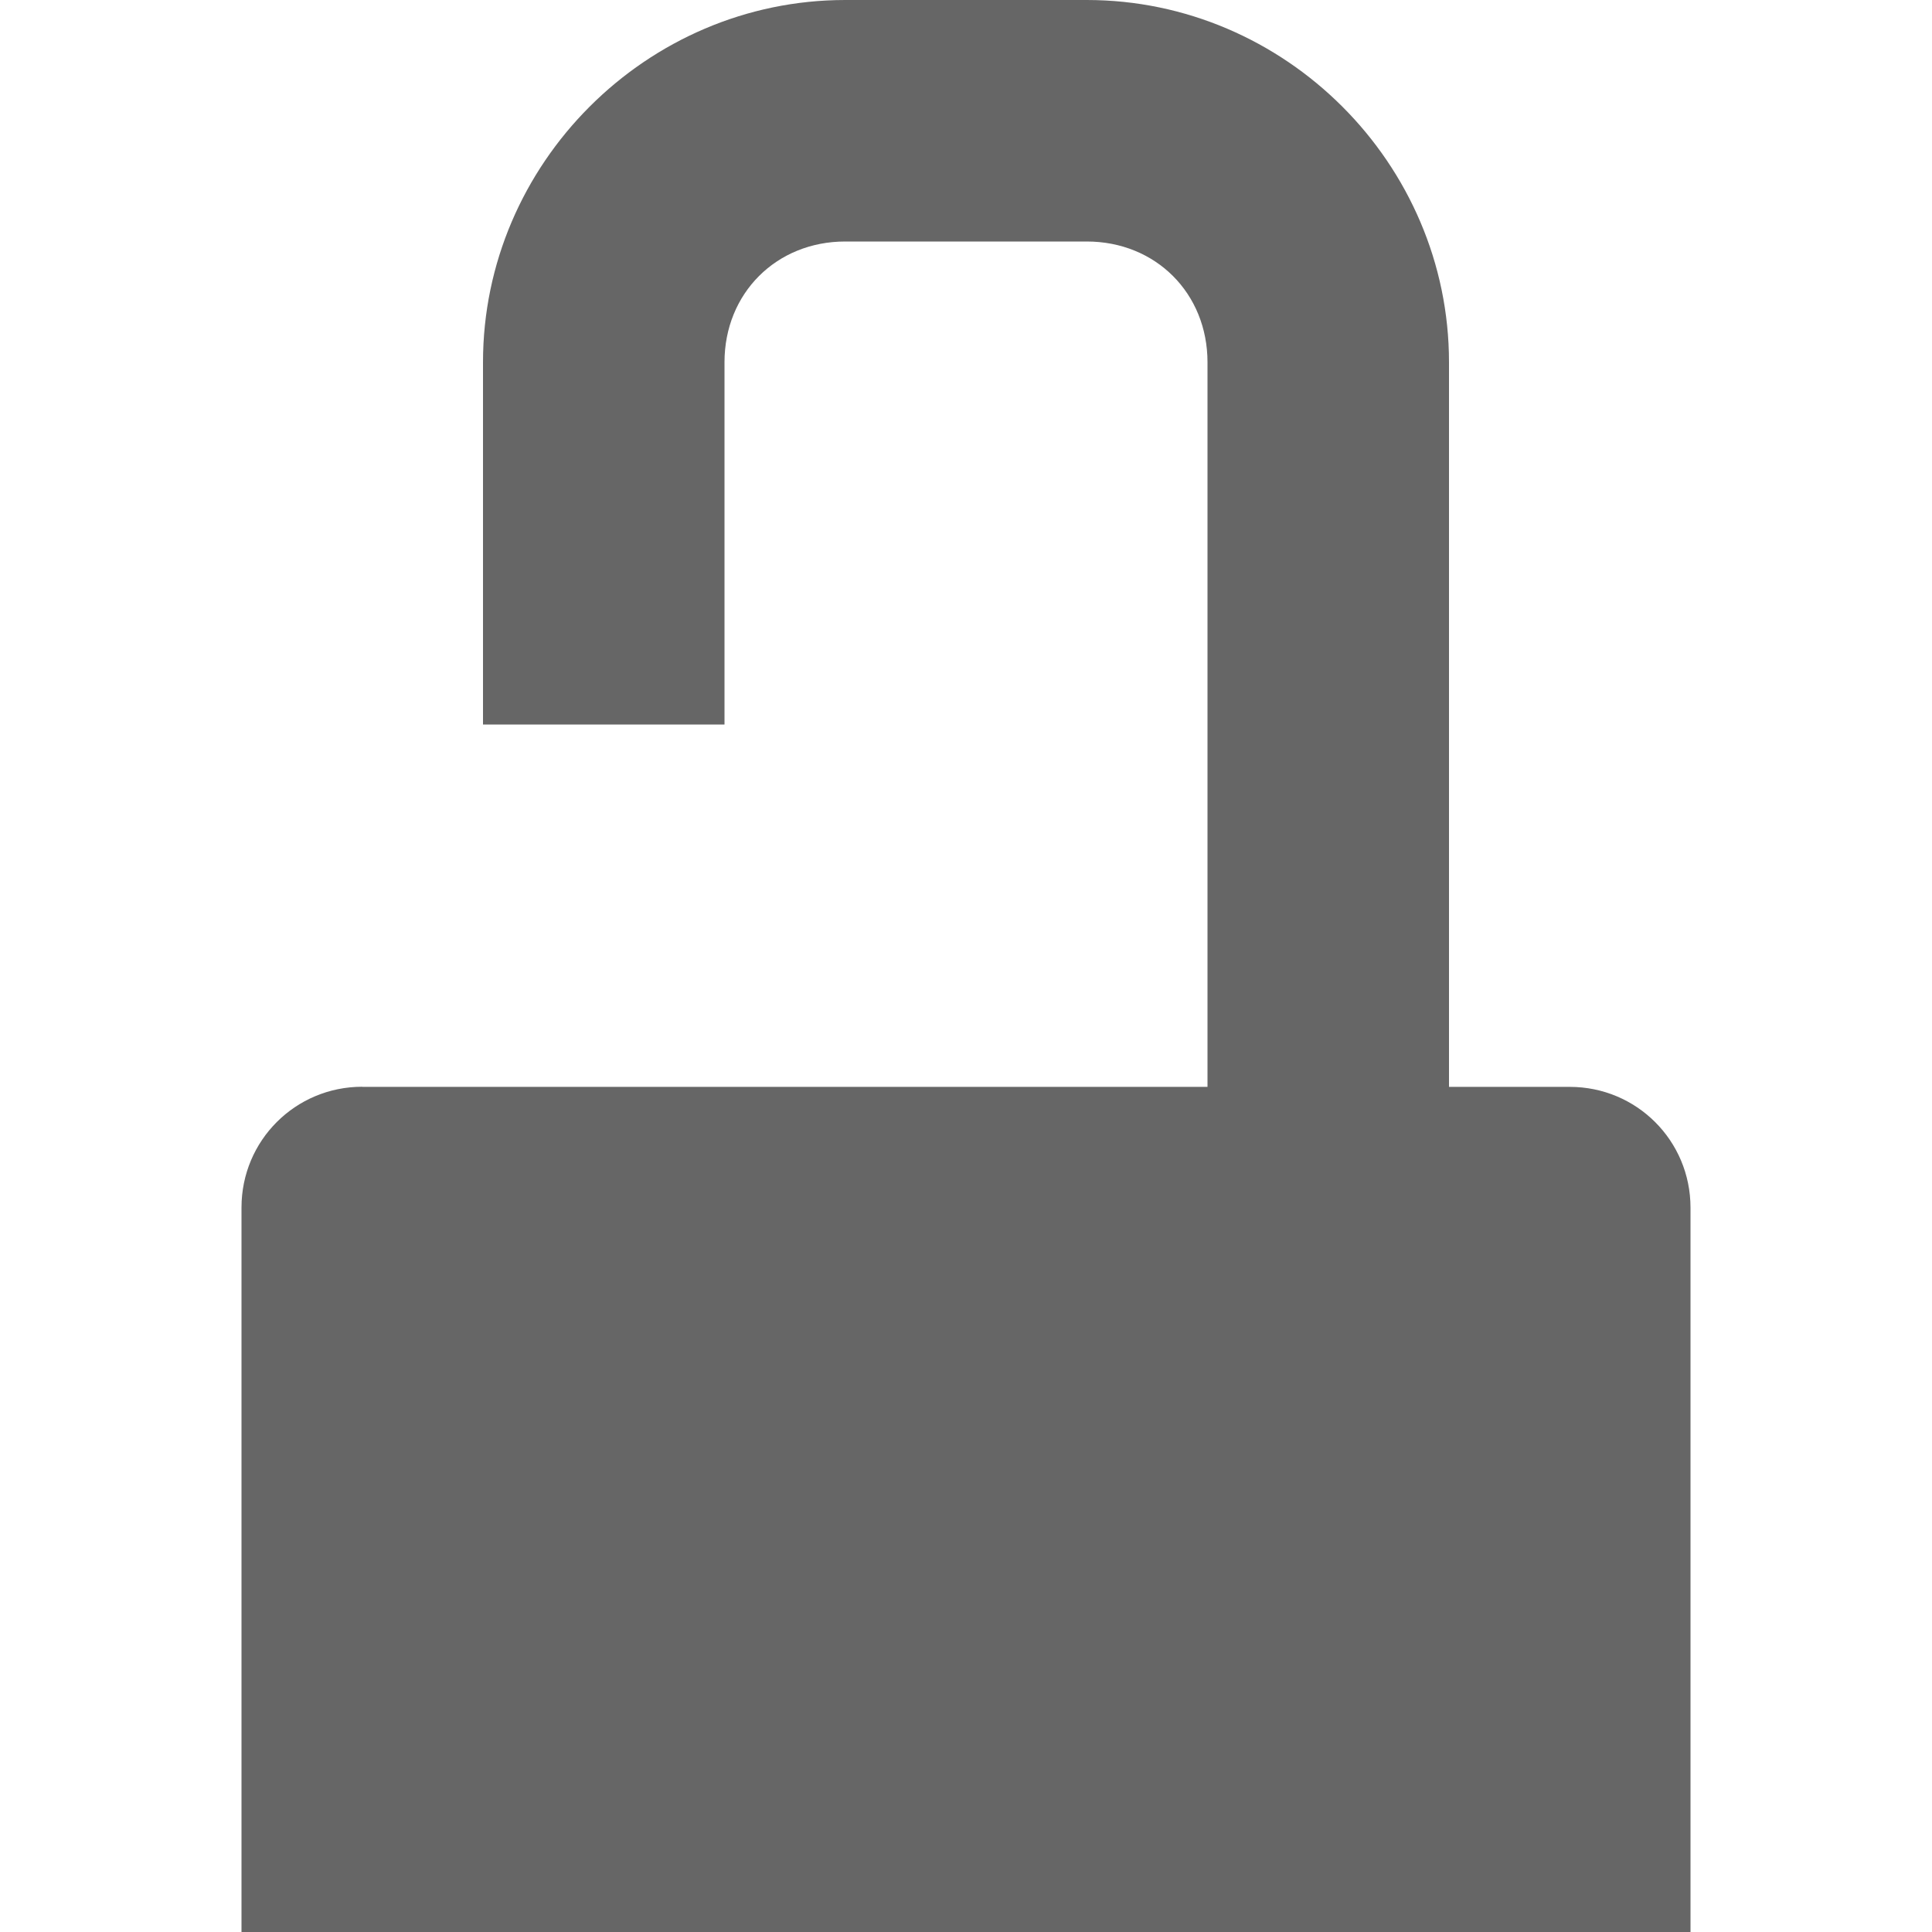
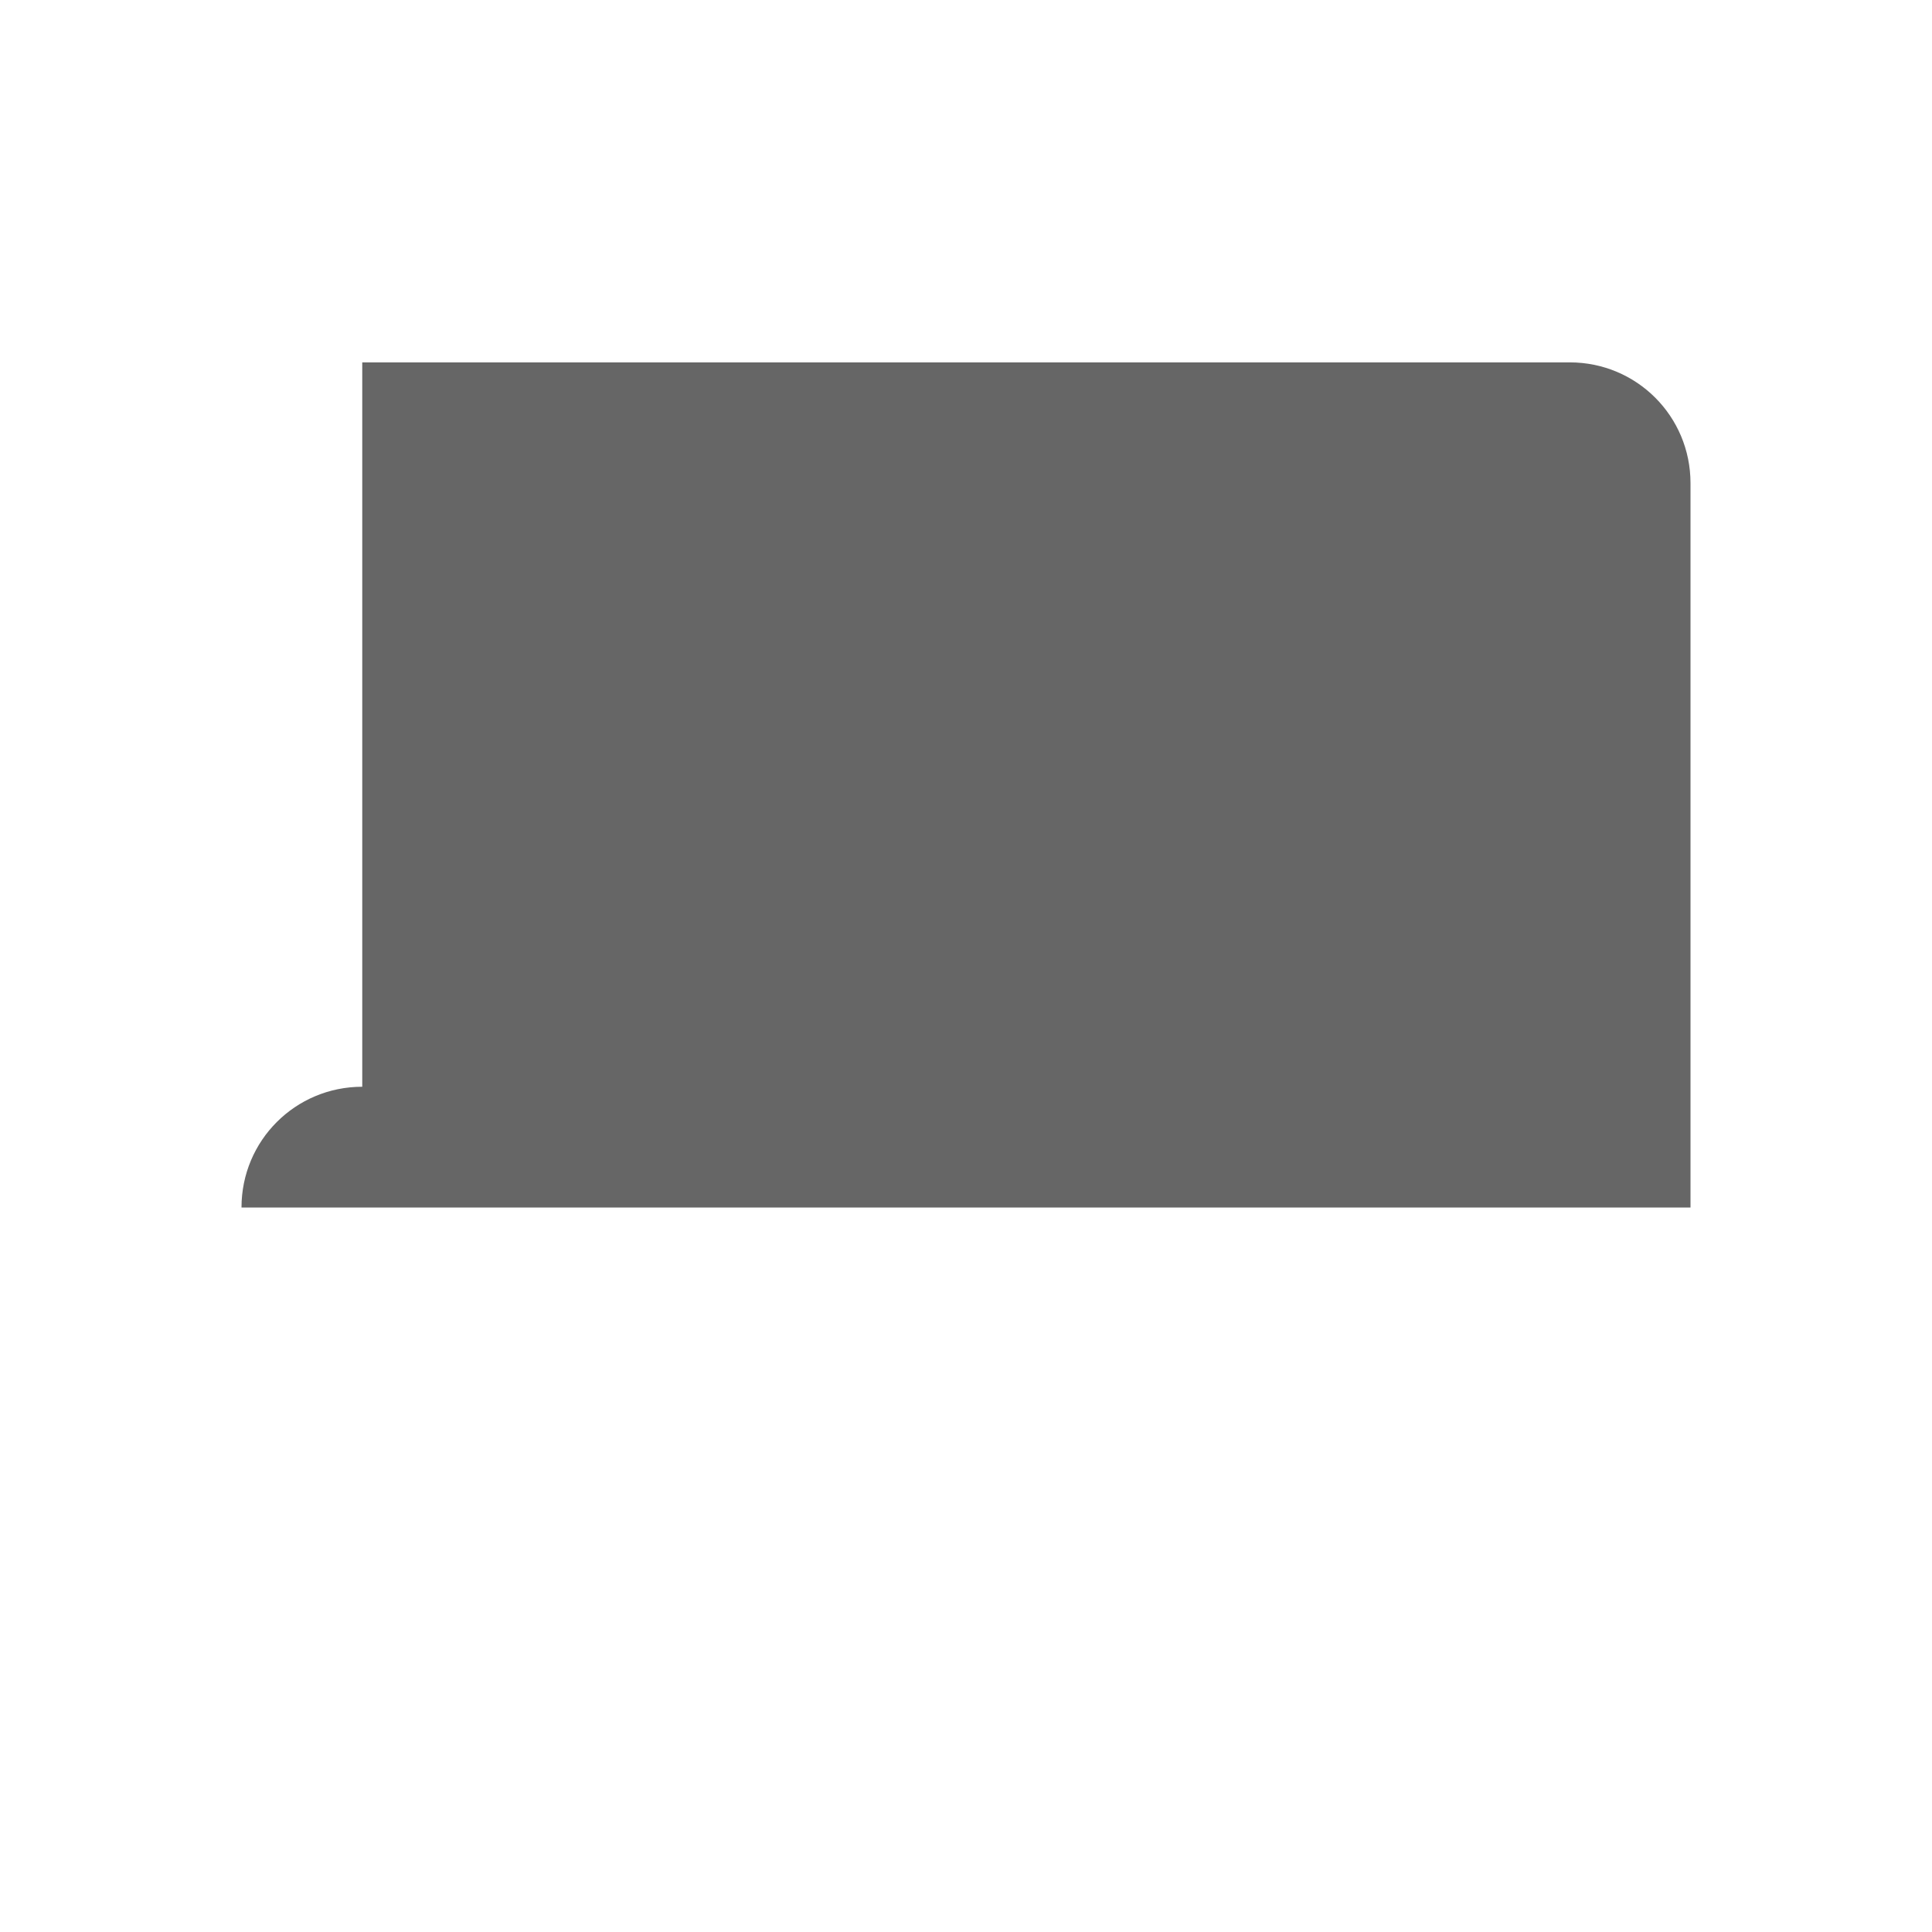
<svg xmlns="http://www.w3.org/2000/svg" height="16" width="16">
  <g transform="translate(-201,-237)" fill="#666">
-     <path style="color:#666;" d="m204,246c-0.554,0-1,0.446-1,1v0.531,5.469h12v-5.469-0.53c0-0.554-0.446-1-1-1h-10z" fill-rule="nonzero" />
-     <path style="baseline-shift:baseline;block-progression:tb;color:#bebebe;direction:ltr;text-indent:0;text-align:start;enable-background:accumulate;text-transform:none;" d="m208,237c-1.645,0-3,1.355-3,3v3h2v-3c0-0.571,0.429-1,1-1h2c0.571,0,1,0.429,1,1v7h2v-7c0-1.645-1.355-3-3-3h-2z" />
+     <path style="color:#666;" d="m204,246c-0.554,0-1,0.446-1,1h12v-5.469-0.53c0-0.554-0.446-1-1-1h-10z" fill-rule="nonzero" />
  </g>
</svg>